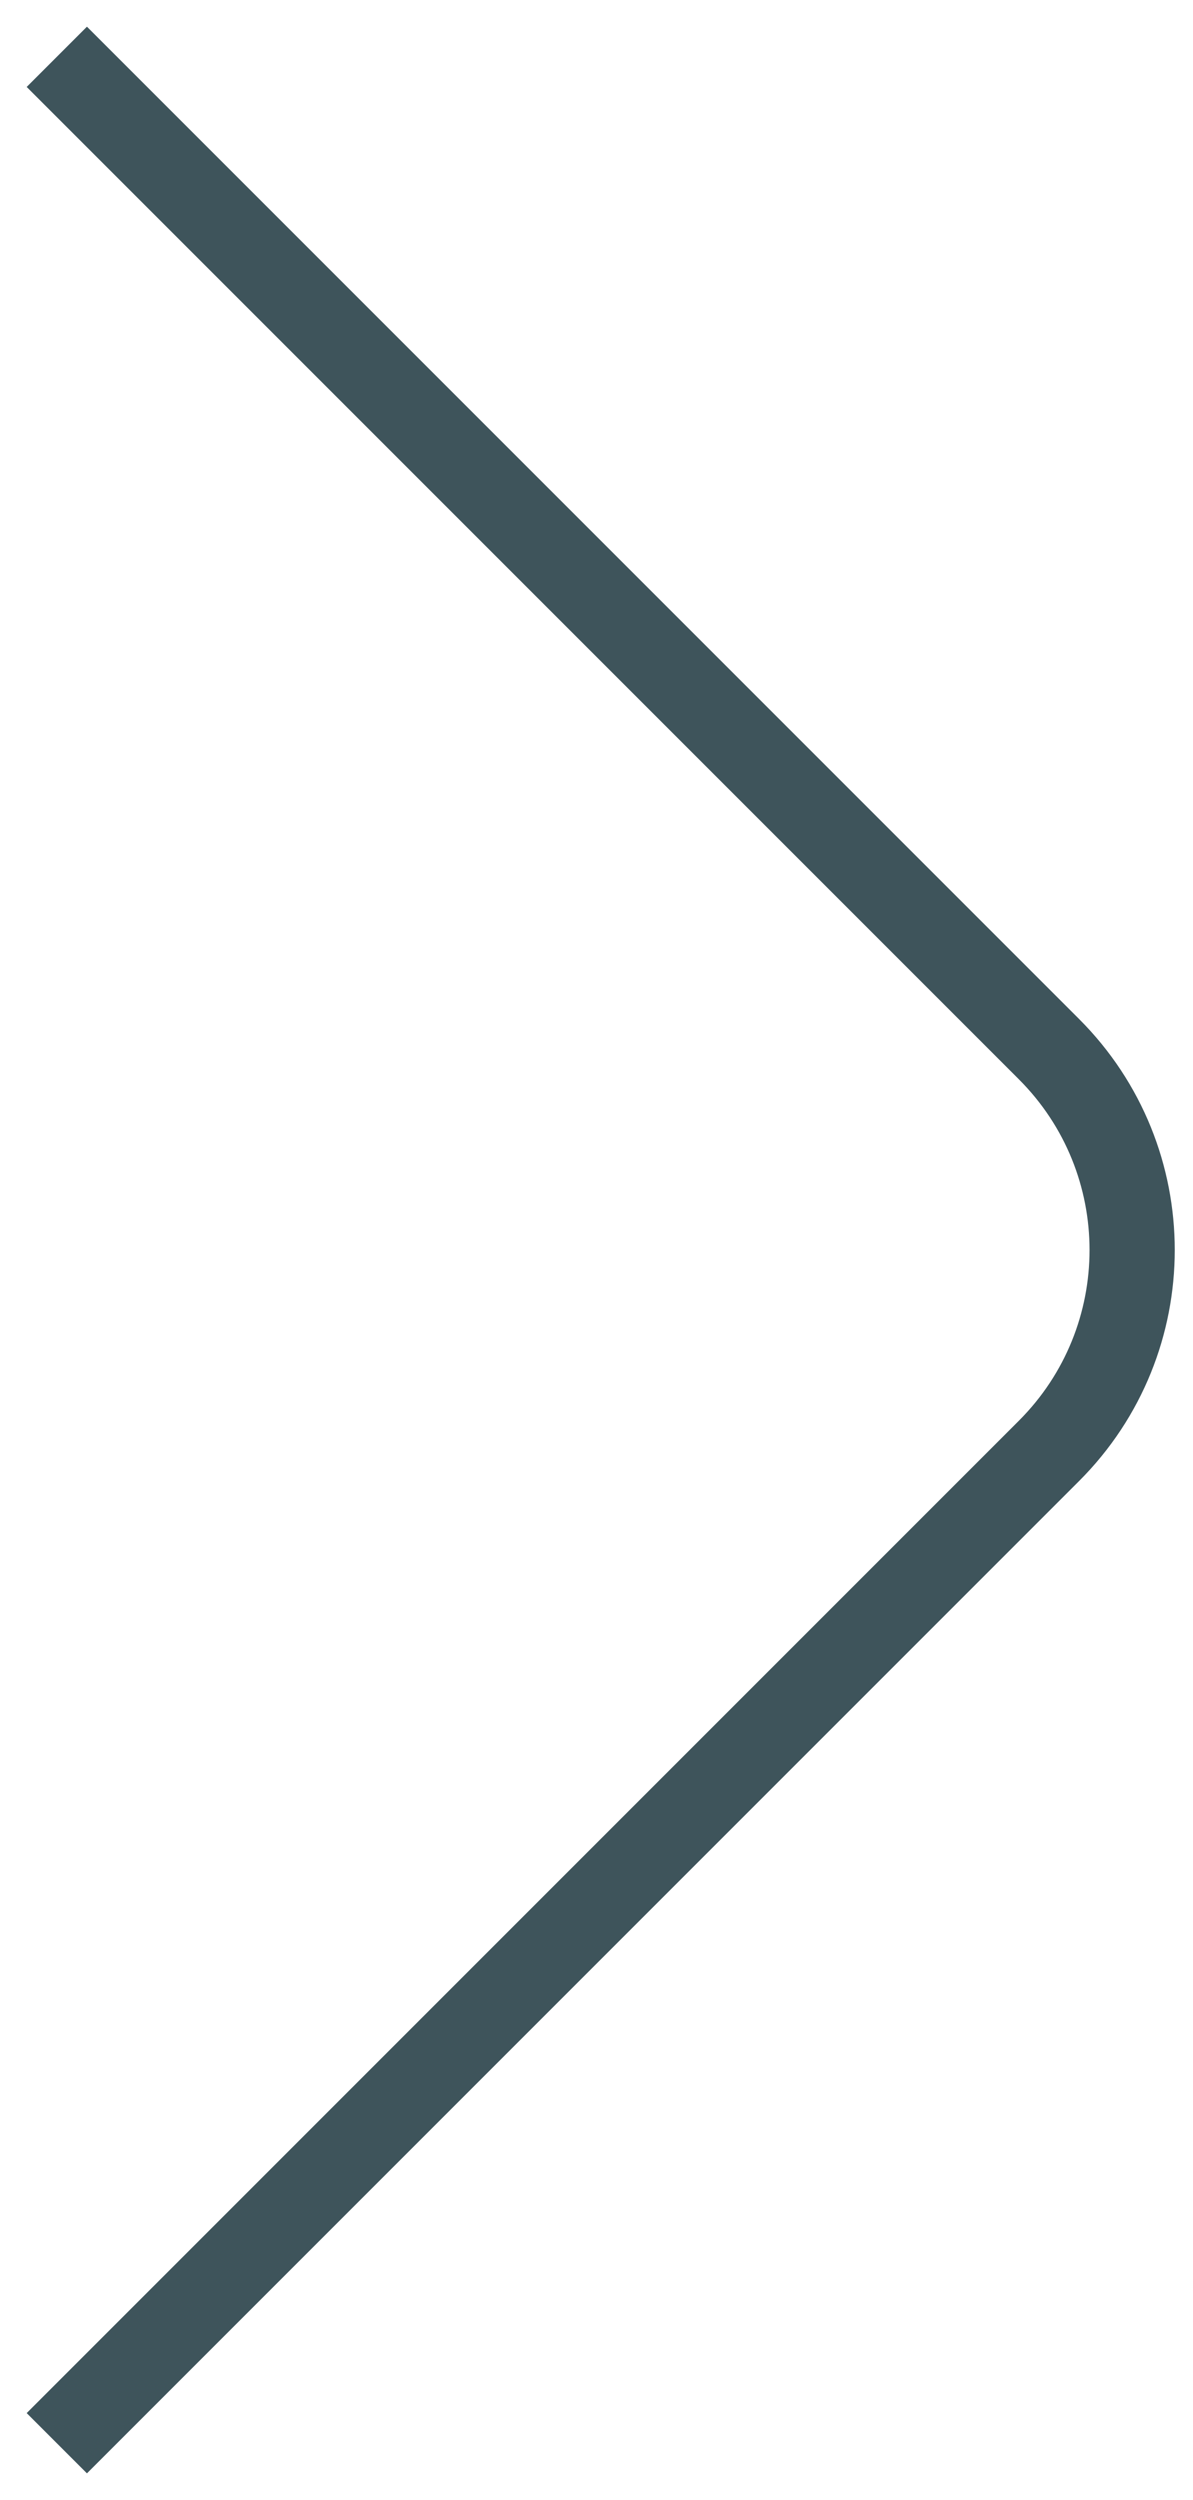
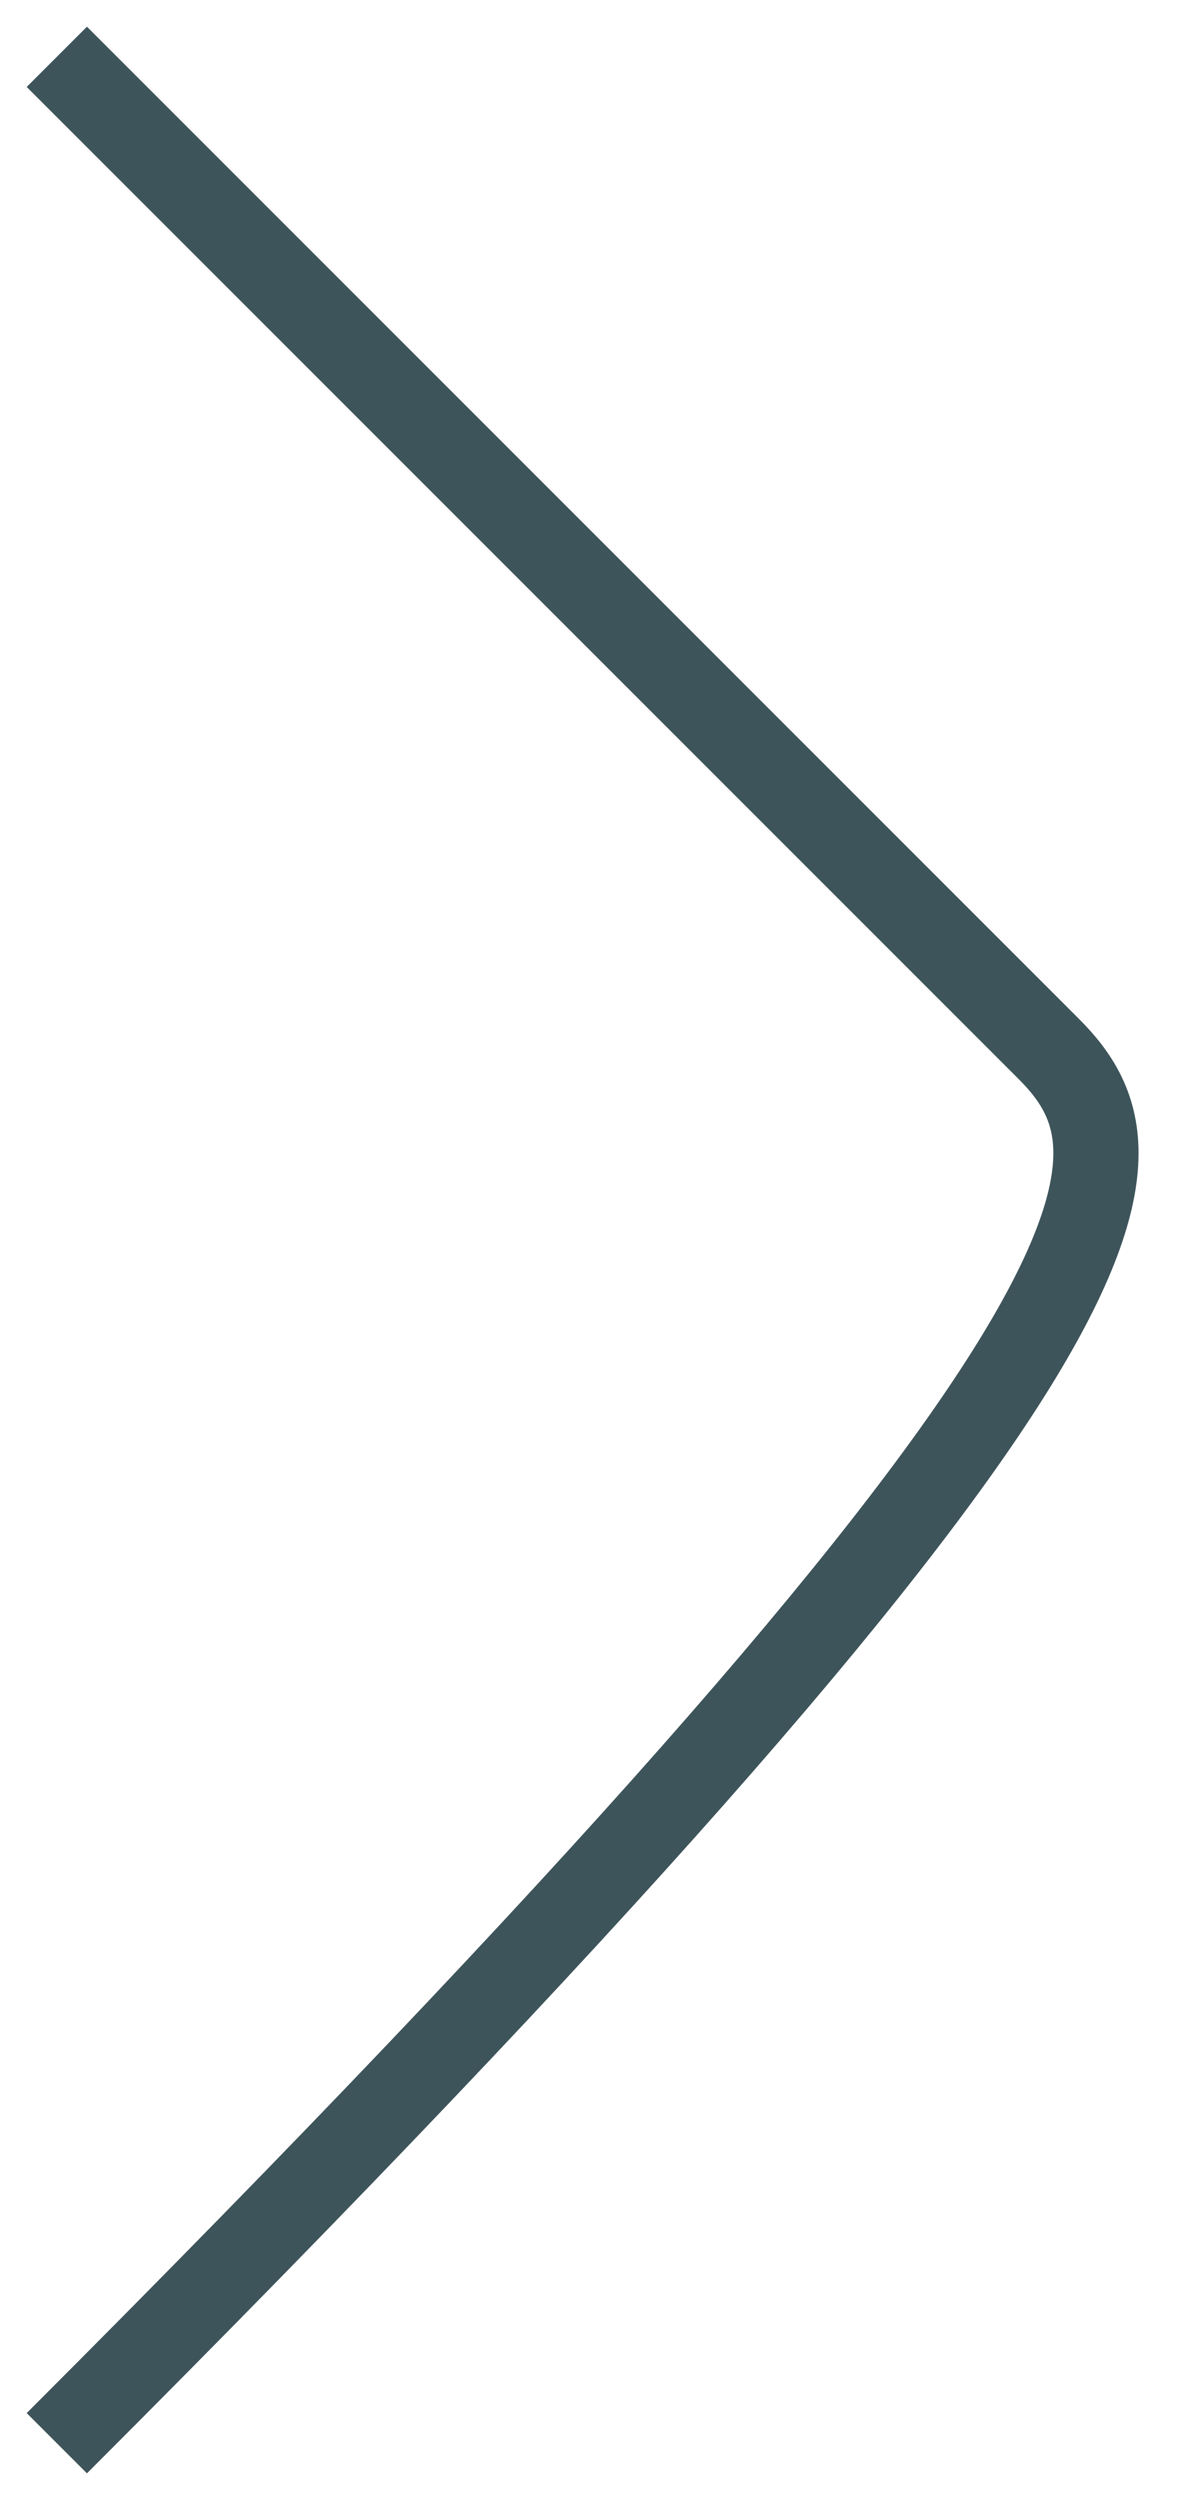
<svg xmlns="http://www.w3.org/2000/svg" width="42" height="88" viewBox="0 0 42 88" fill="none">
-   <path d="M2 86L36.929 51.071C40.834 47.166 40.834 40.834 36.929 36.929L2 2" stroke="#3E545B" stroke-width="3" />
+   <path d="M2 86C40.834 47.166 40.834 40.834 36.929 36.929L2 2" stroke="#3E545B" stroke-width="3" />
</svg>